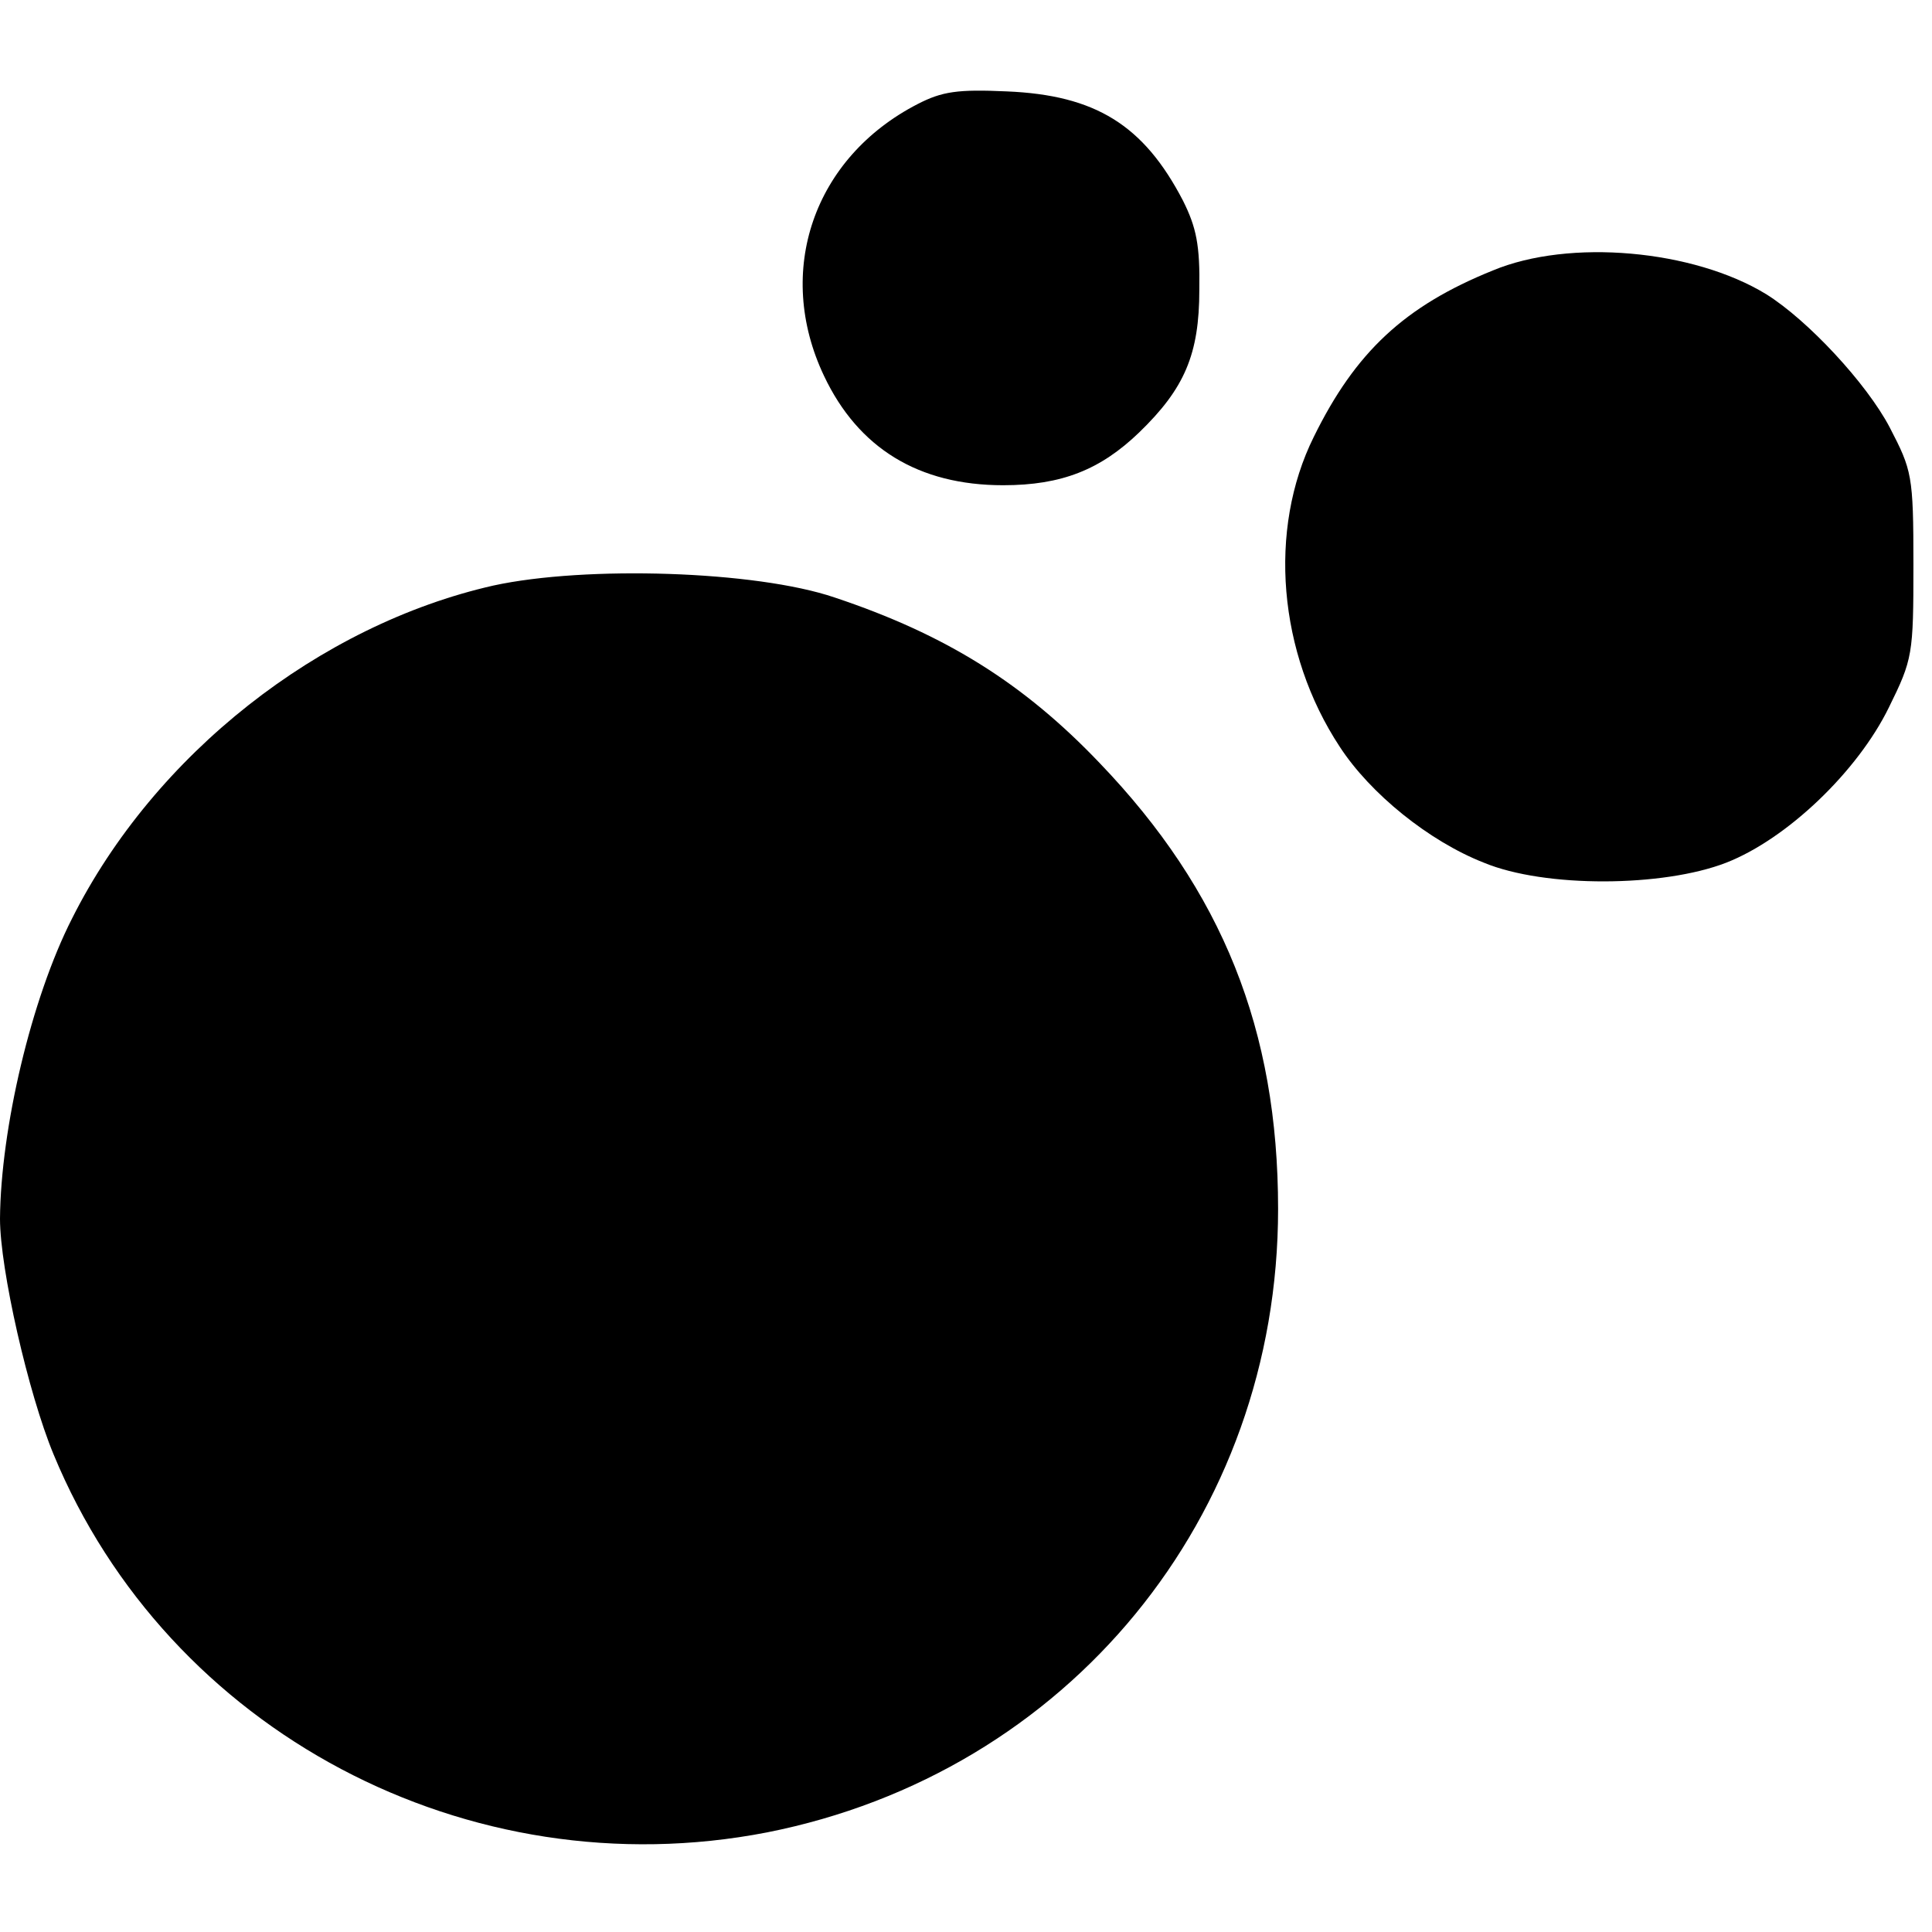
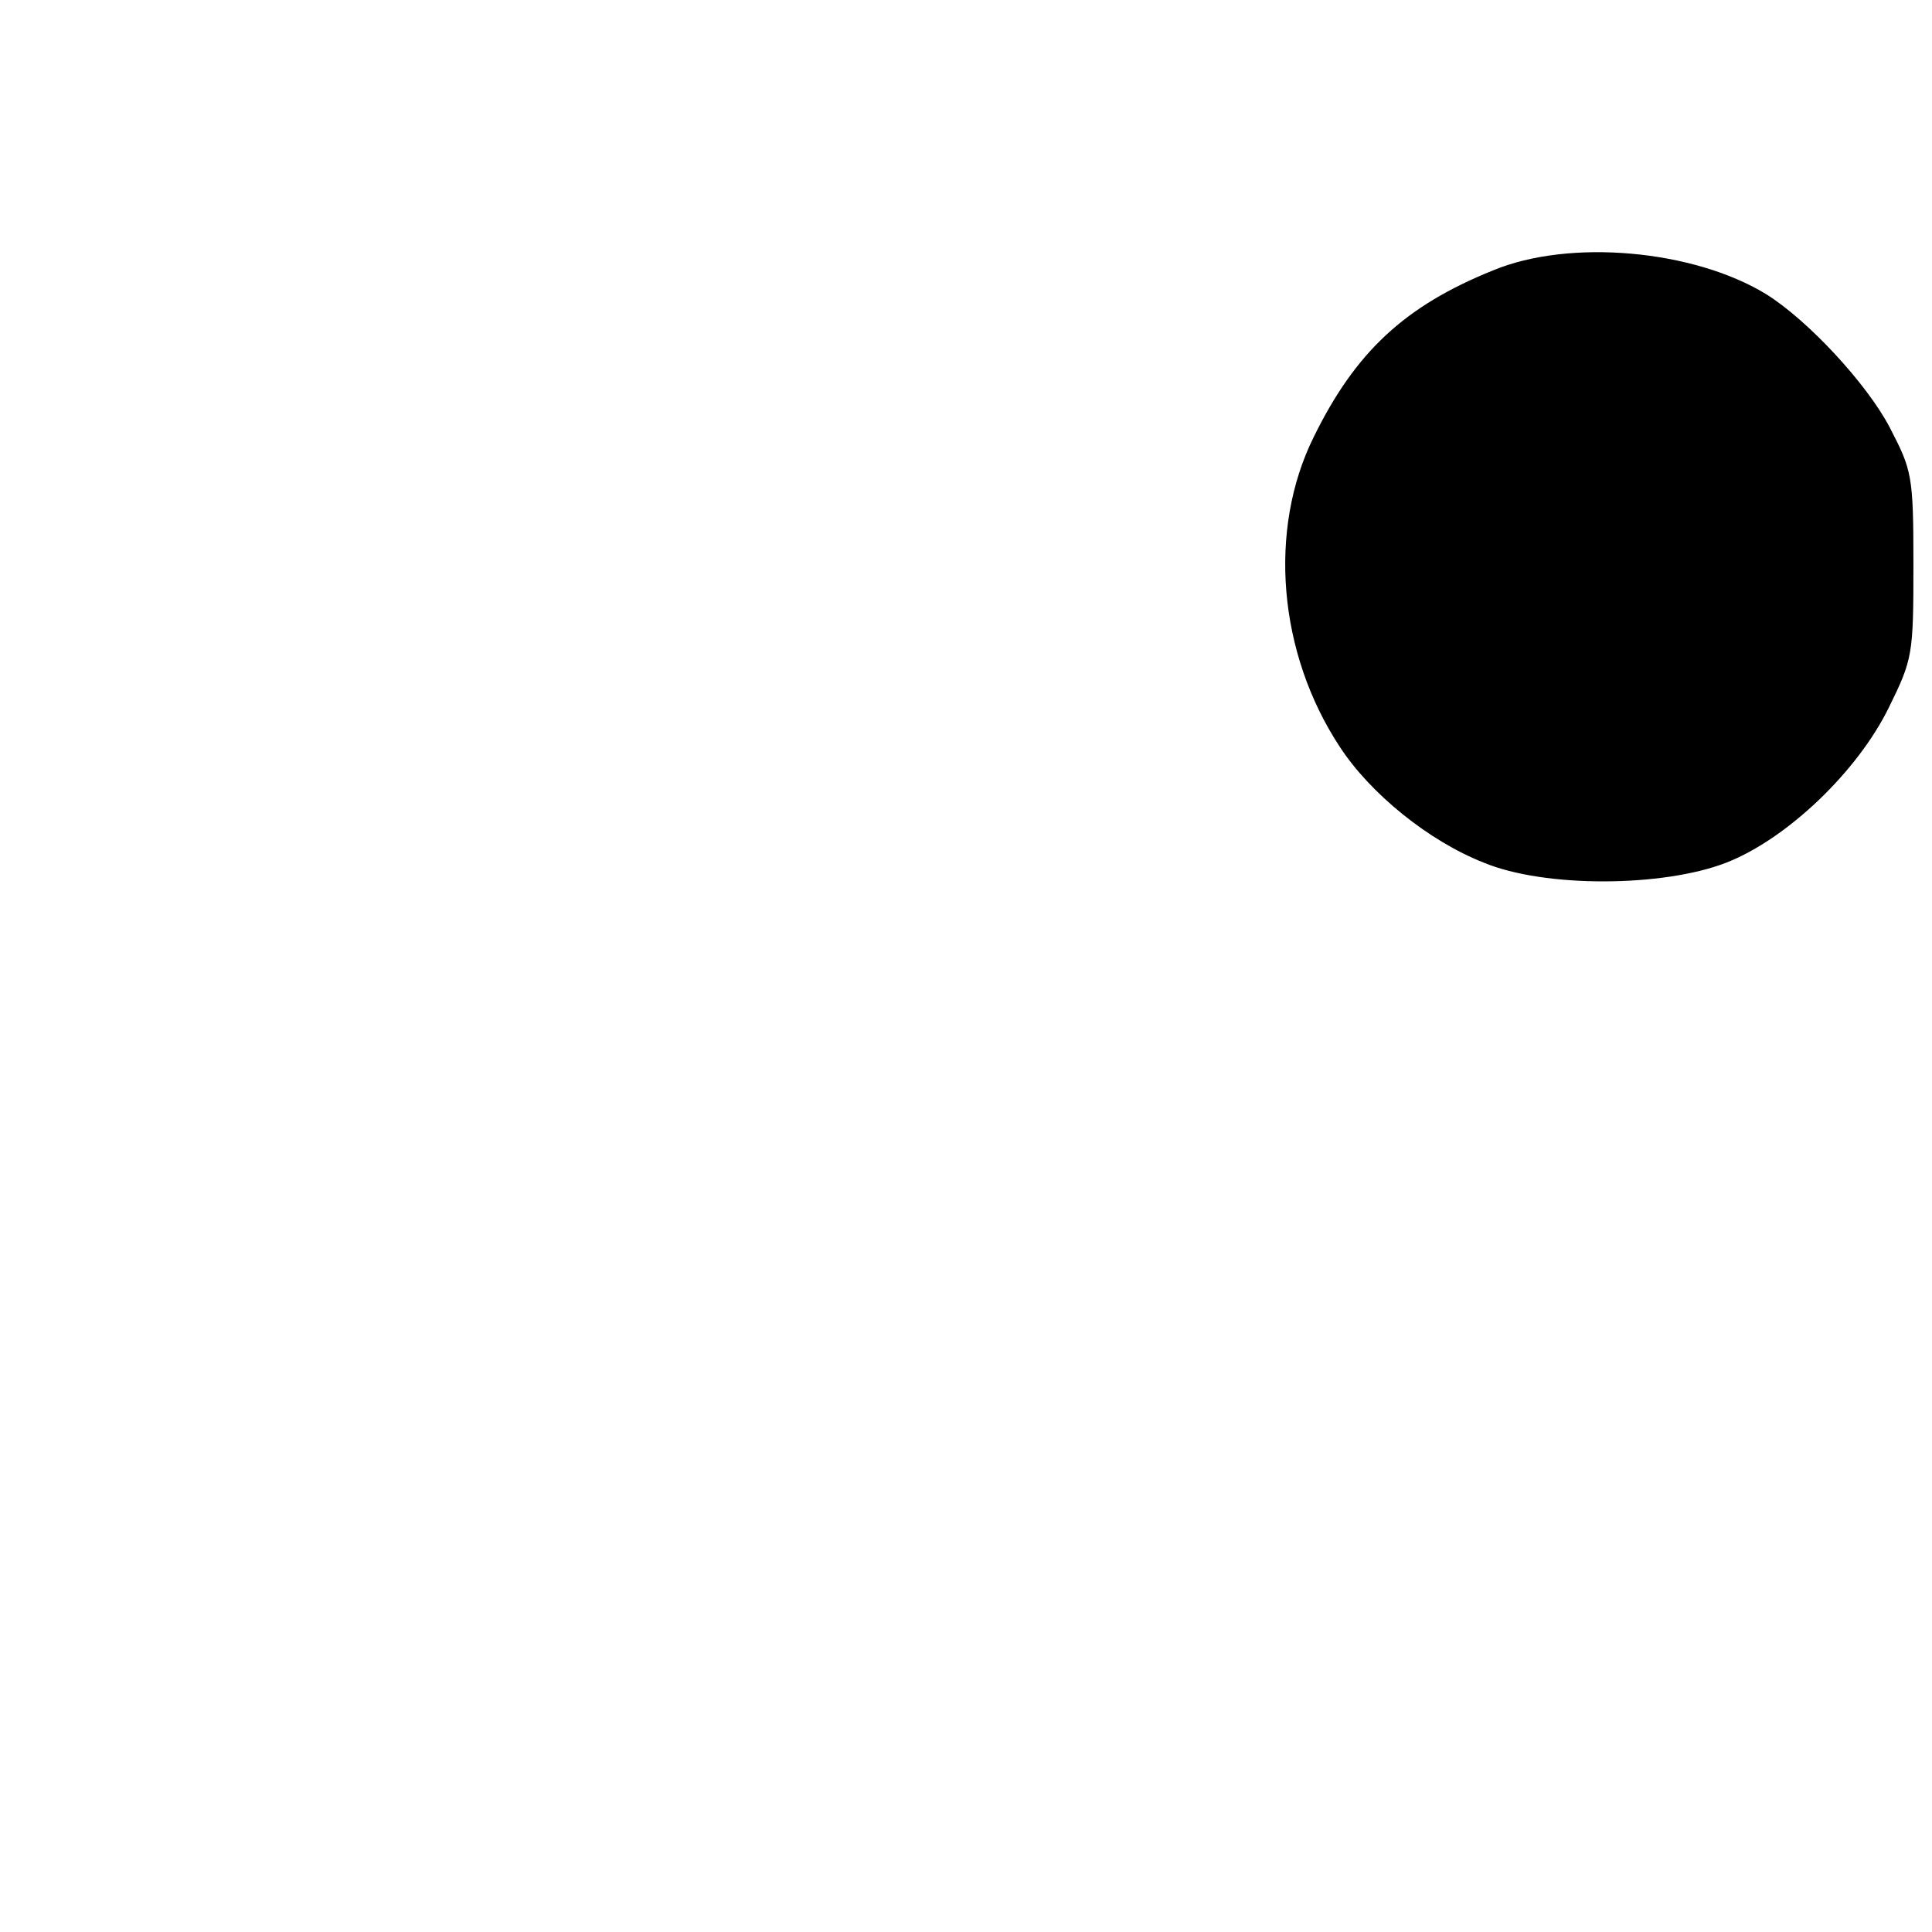
<svg xmlns="http://www.w3.org/2000/svg" version="1.0" width="260pt" height="260pt" viewBox="0 0 260 260" preserveAspectRatio="xMidYMid meet">
  <g transform="translate(0,260) scale(0.1,-0.1)" fill="#000000" stroke="none">
-     <path d="M1235 2460 c-140 -72 -193 -225 -126 -366 46 -97 127 -147 241 -147 79 0 131 21 183 71 61 59 81 105 81 192 1 60 -4 84 -22 120 -53 102 -118 142 -237 147 -66 3 -87 0 -120 -17z" />
    <path d="M2009 2236 c-119 -48 -185 -110 -241 -224 -62 -125 -48 -291 35 -417 41 -63 120 -127 194 -156 82 -34 241 -33 326 0 82 32 177 123 219 209 32 65 33 71 33 192 0 121 -2 127 -32 185 -31 59 -110 144 -166 179 -98 60 -265 75 -368 32z" />
-     <path d="M664 1812 c-234 -53 -456 -227 -567 -448 -55 -108 -96 -283 -97 -404 0 -68 38 -235 72 -317 154 -373 558 -587 960 -509 405 80 688 424 688 839 0 241 -75 428 -240 600 -102 107 -207 173 -357 223 -106 36 -335 43 -459 16z" />
  </g>
</svg>